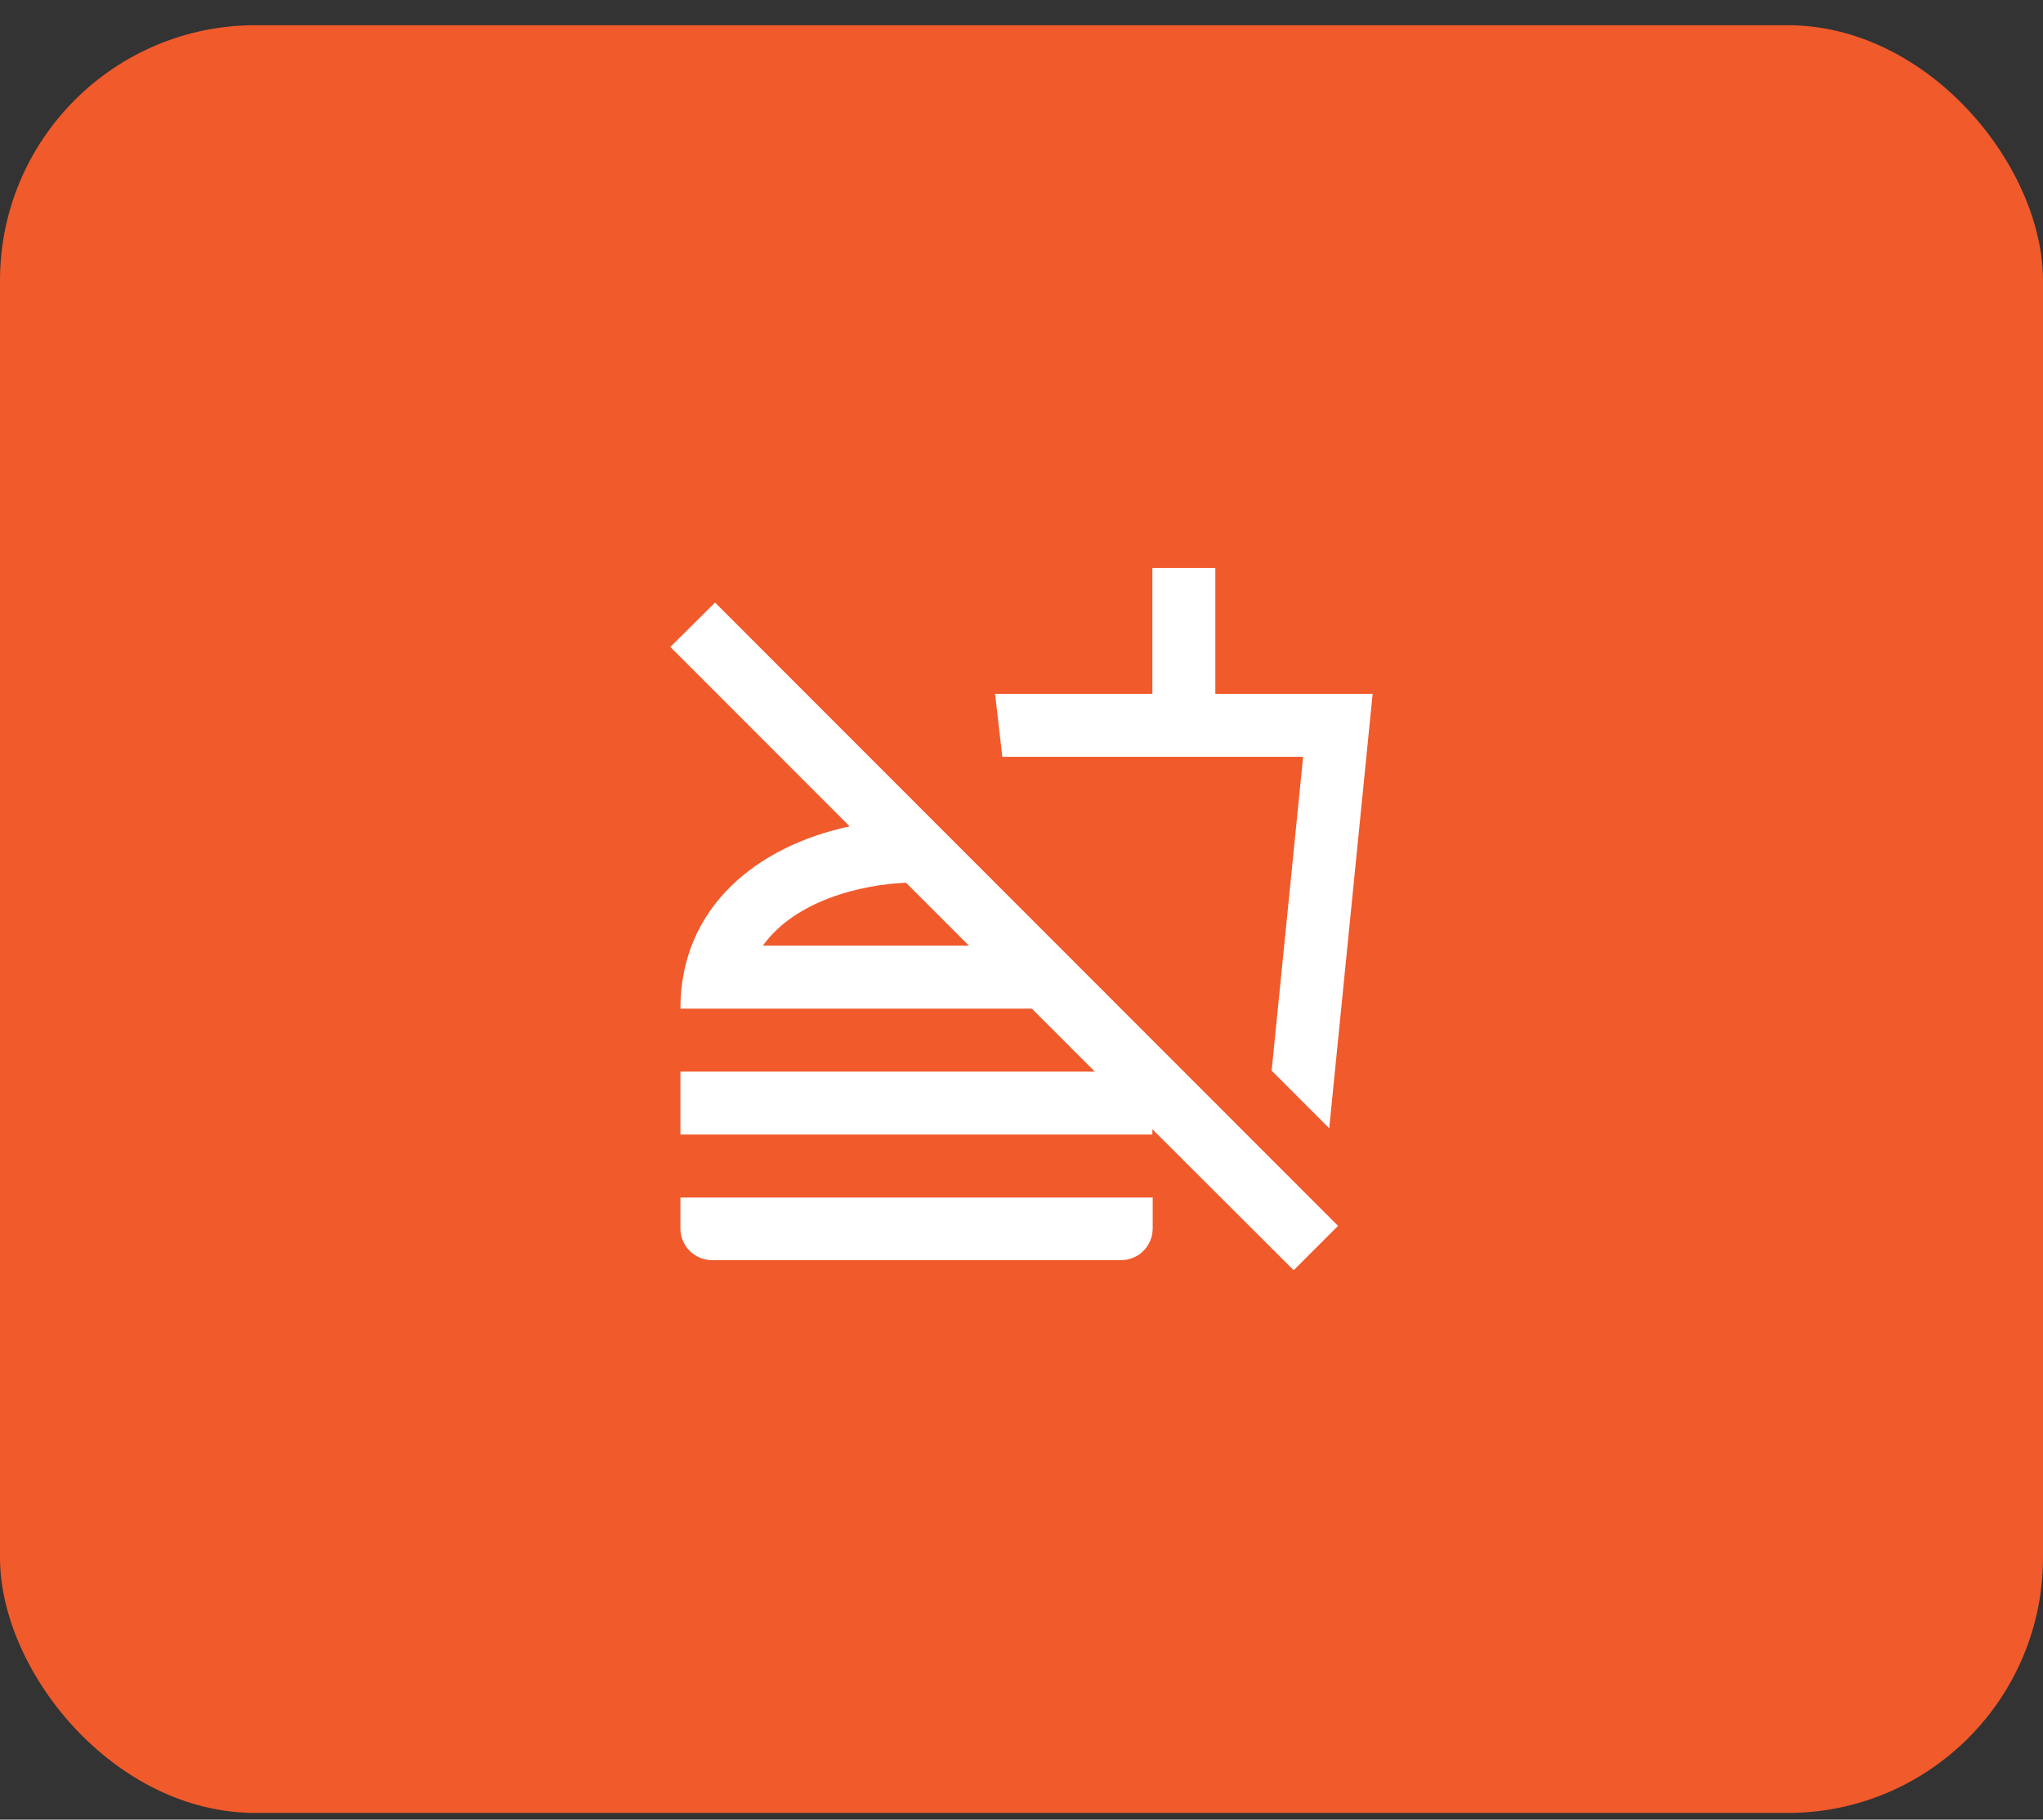
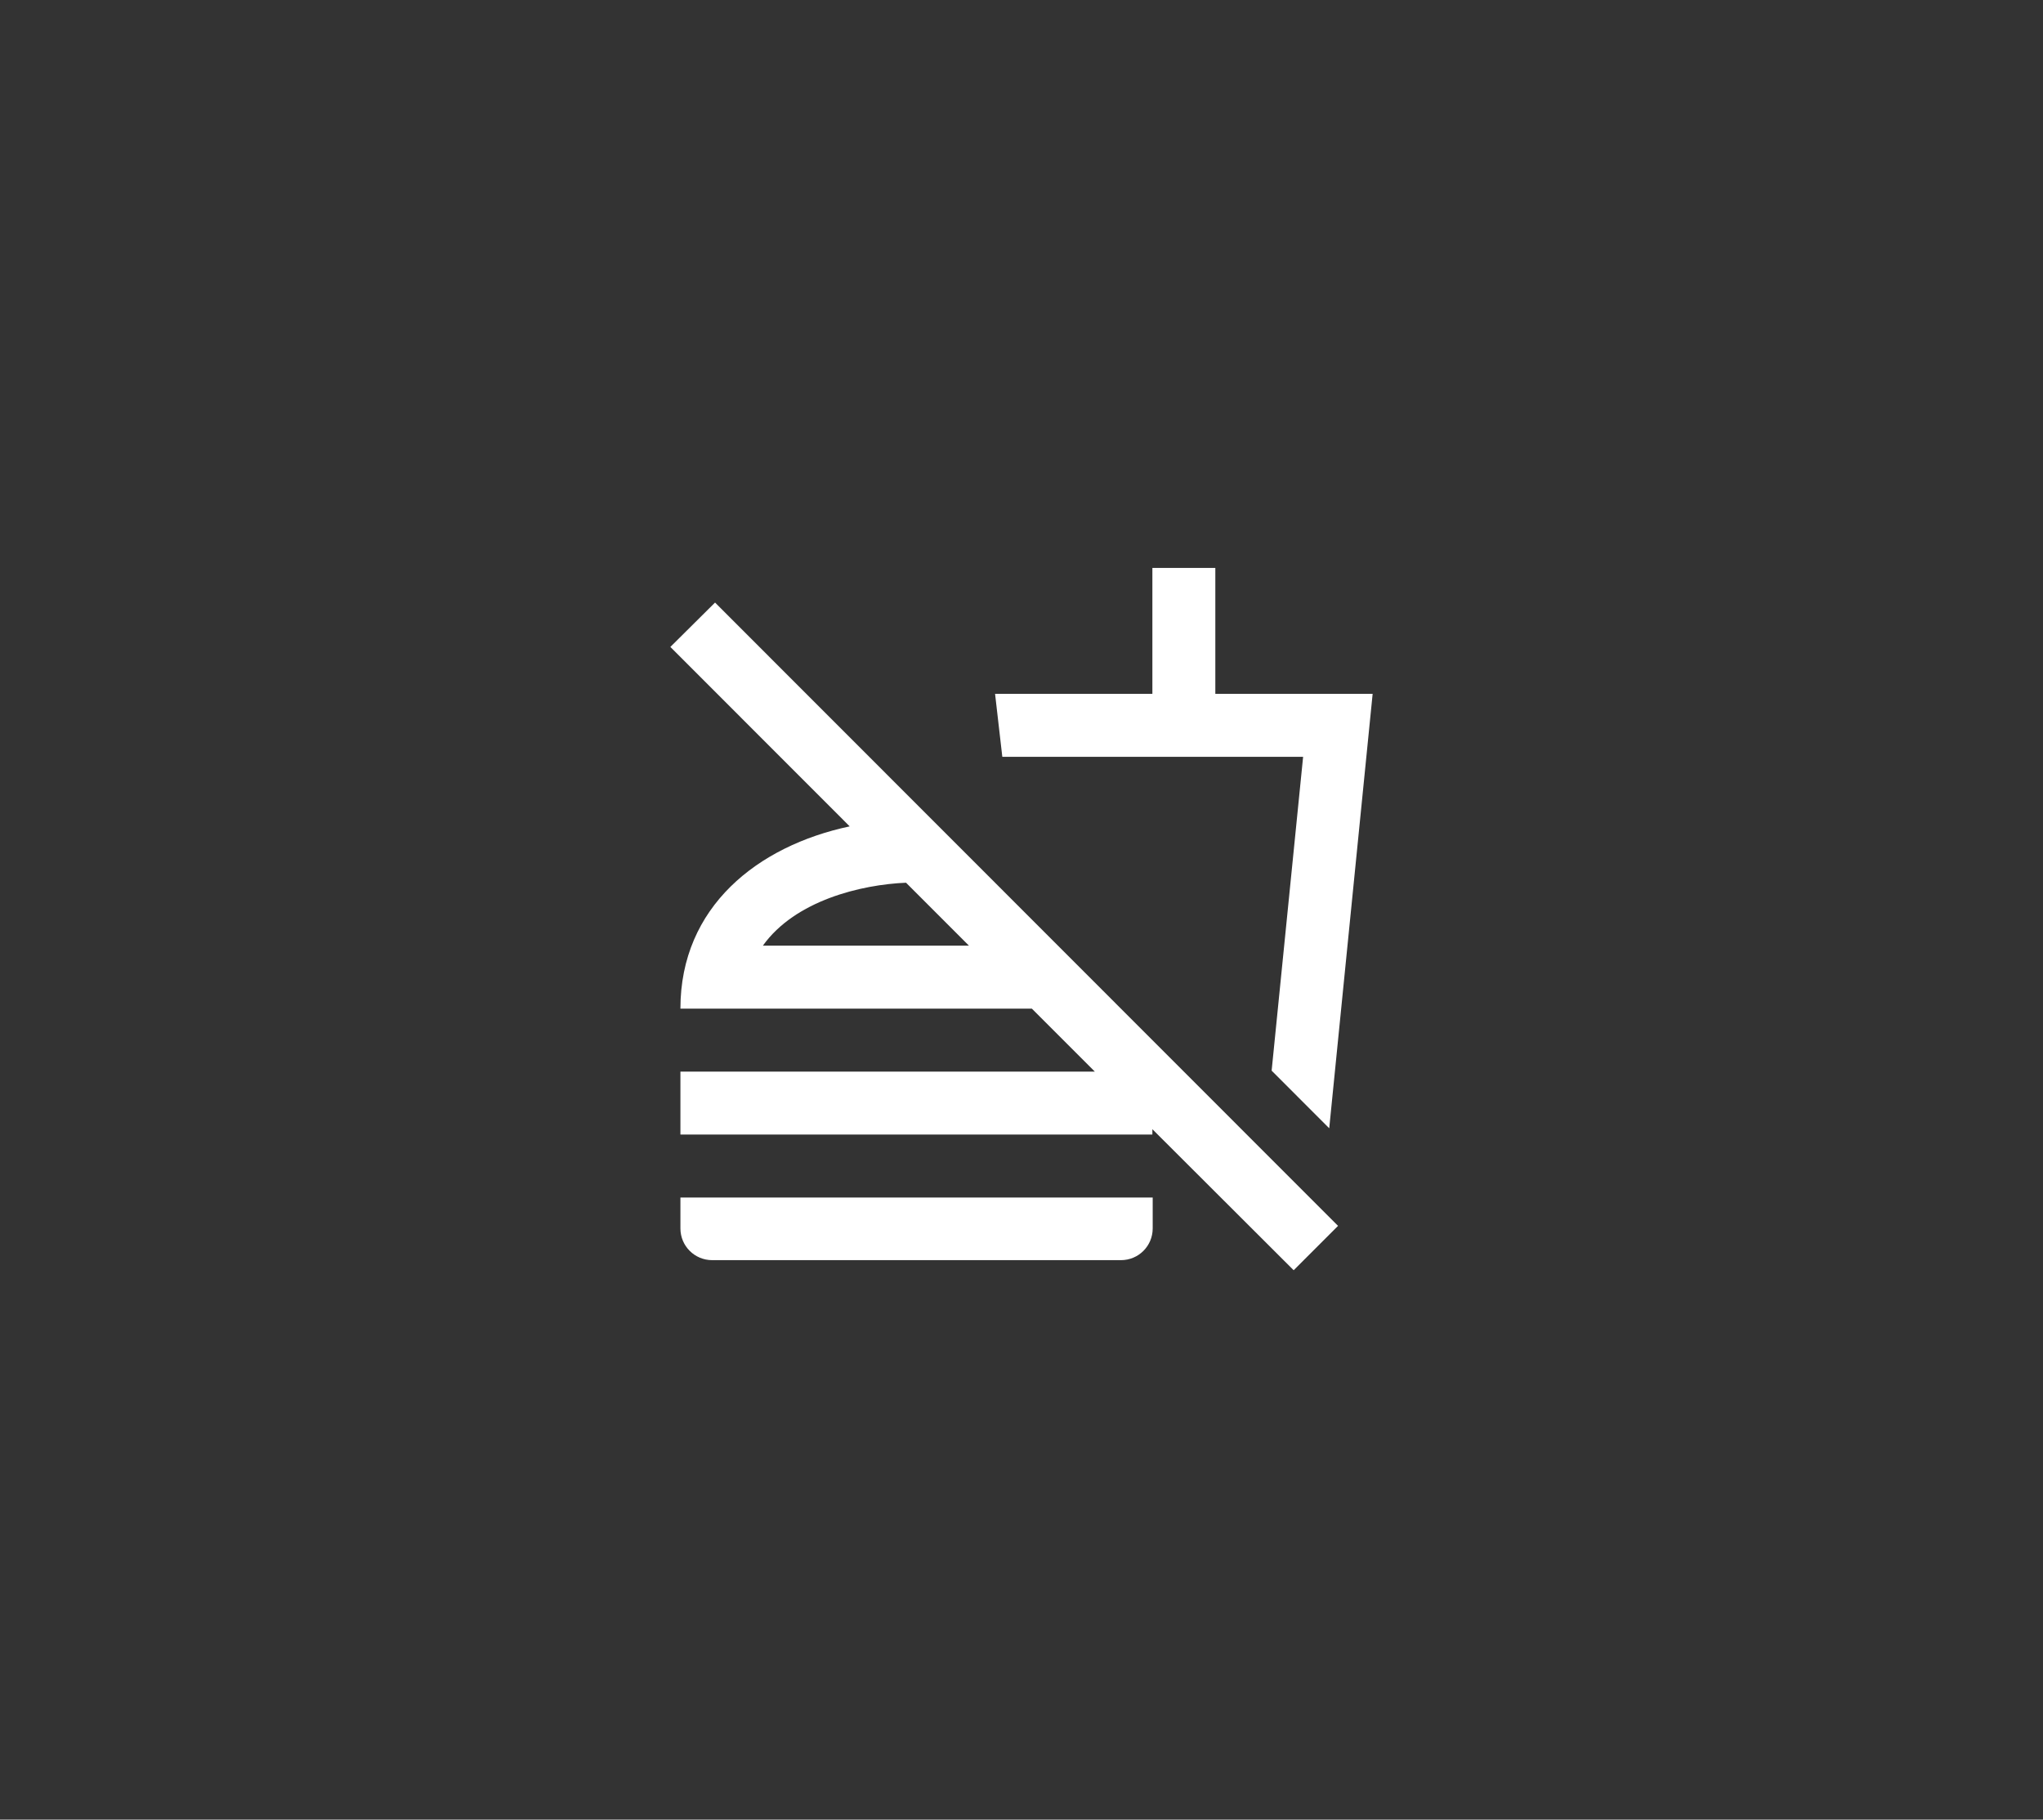
<svg xmlns="http://www.w3.org/2000/svg" width="64" height="57" viewBox="0 0 64 57" fill="none">
  <rect x="0" y="0" width="64" height="57" fill="#333333" stroke="none" />
-   <rect y="0.79" width="64" height="56" rx="8" fill="#F15A2B" />
  <g clip-path="url(#clip0_50_970)">
    <g clip-path="url(#clip1_50_970)">
      <g clip-path="url(#clip2_50_970)">
-         <path d="M21.315 37.512H36.11V38.478C36.11 39.031 35.667 39.474 35.115 39.474H22.311C21.759 39.474 21.315 39.031 21.315 38.478V37.512ZM40.526 39.79L36.1 35.372V35.54H21.315V33.568H34.297L32.325 31.596H21.315C21.315 28.401 23.74 26.497 26.618 25.886L21 20.265L22.4 18.875L33.143 29.623L35.115 31.596L41.916 38.4L40.526 39.79ZM30.354 29.623L28.383 27.651C26.983 27.71 24.913 28.203 23.898 29.623H30.354ZM43 21.735H38.072V17.79H36.1V21.735H31.172L31.399 23.707H40.822L39.836 33.538L41.64 35.343L43 21.735Z" fill="white" />
+         <path d="M21.315 37.512H36.11V38.478C36.11 39.031 35.667 39.474 35.115 39.474H22.311C21.759 39.474 21.315 39.031 21.315 38.478V37.512ZM40.526 39.79L36.1 35.372V35.54H21.315V33.568H34.297L32.325 31.596H21.315C21.315 28.401 23.74 26.497 26.618 25.886L21 20.265L22.4 18.875L33.143 29.623L35.115 31.596L41.916 38.4L40.526 39.79M30.354 29.623L28.383 27.651C26.983 27.71 24.913 28.203 23.898 29.623H30.354ZM43 21.735H38.072V17.79H36.1V21.735H31.172L31.399 23.707H40.822L39.836 33.538L41.64 35.343L43 21.735Z" fill="white" />
      </g>
    </g>
  </g>
  <defs>
    <clipPath id="clip0_50_970">
      <rect width="22" height="22" fill="white" transform="translate(21 17.79)" />
    </clipPath>
    <clipPath id="clip1_50_970">
      <rect width="22" height="22" fill="white" transform="translate(21 17.79)" />
    </clipPath>
    <clipPath id="clip2_50_970">
      <rect width="22" height="22" fill="white" transform="translate(21 17.79)" />
    </clipPath>
  </defs>
</svg>